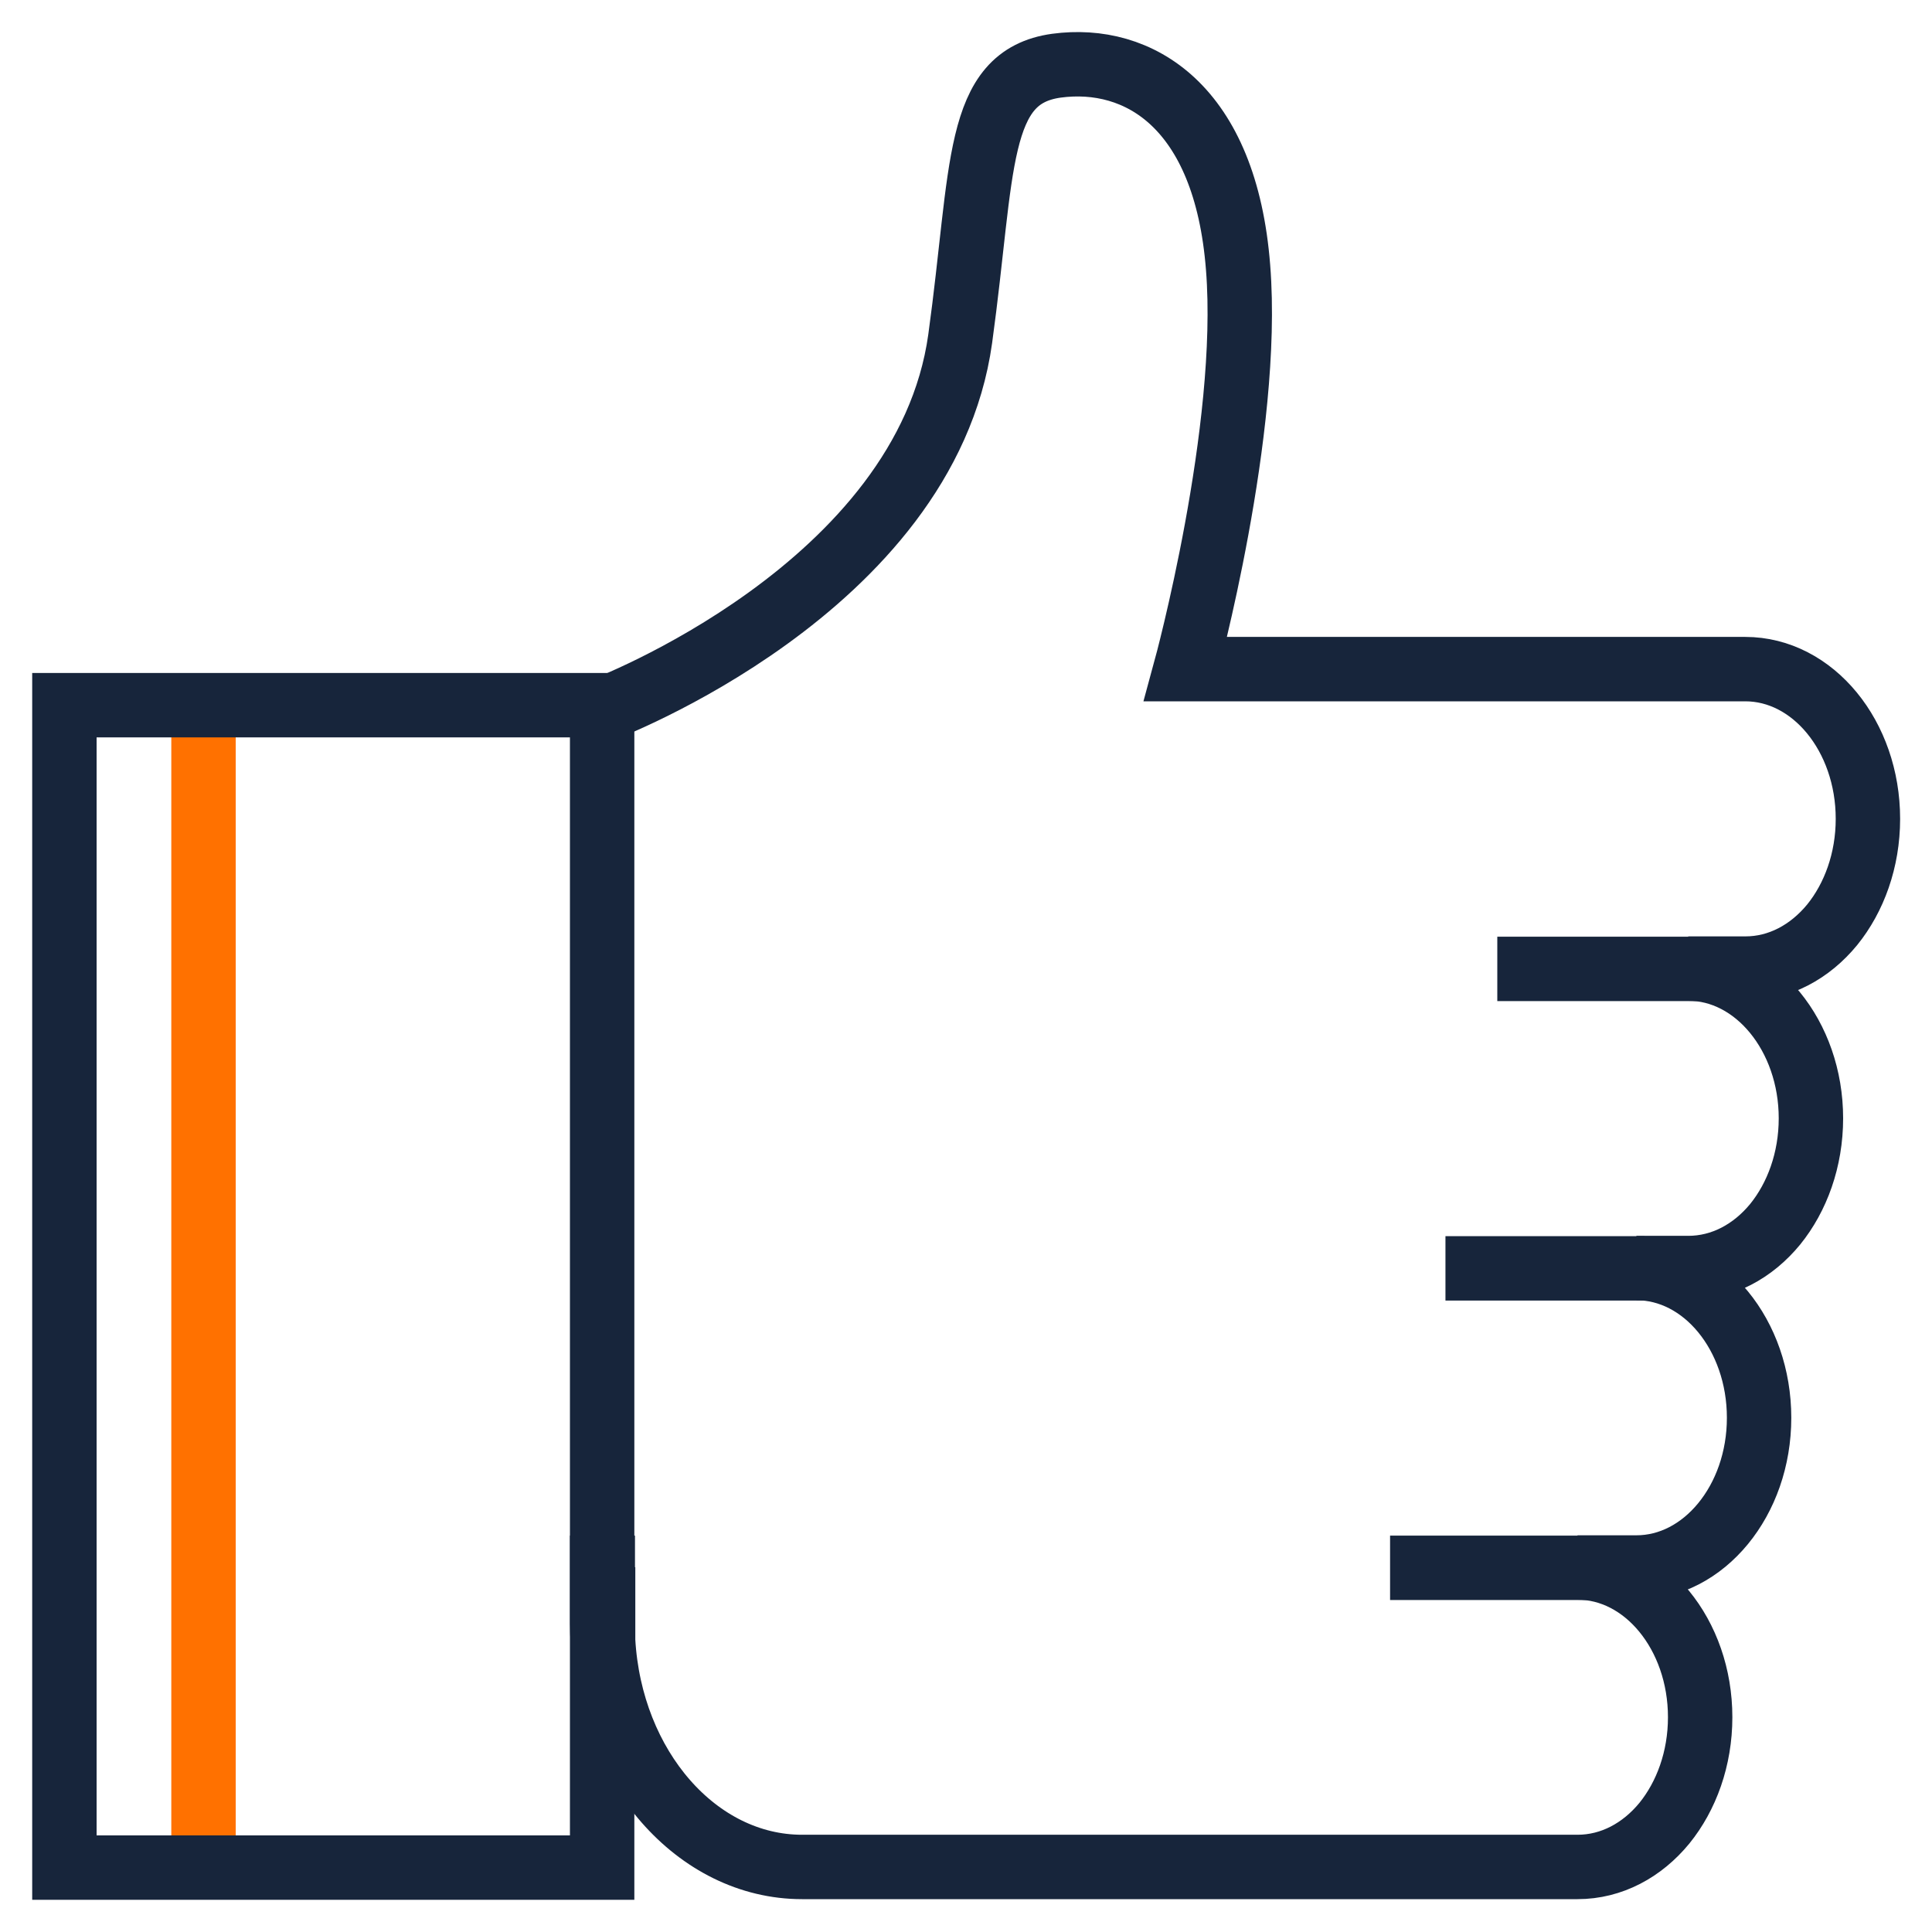
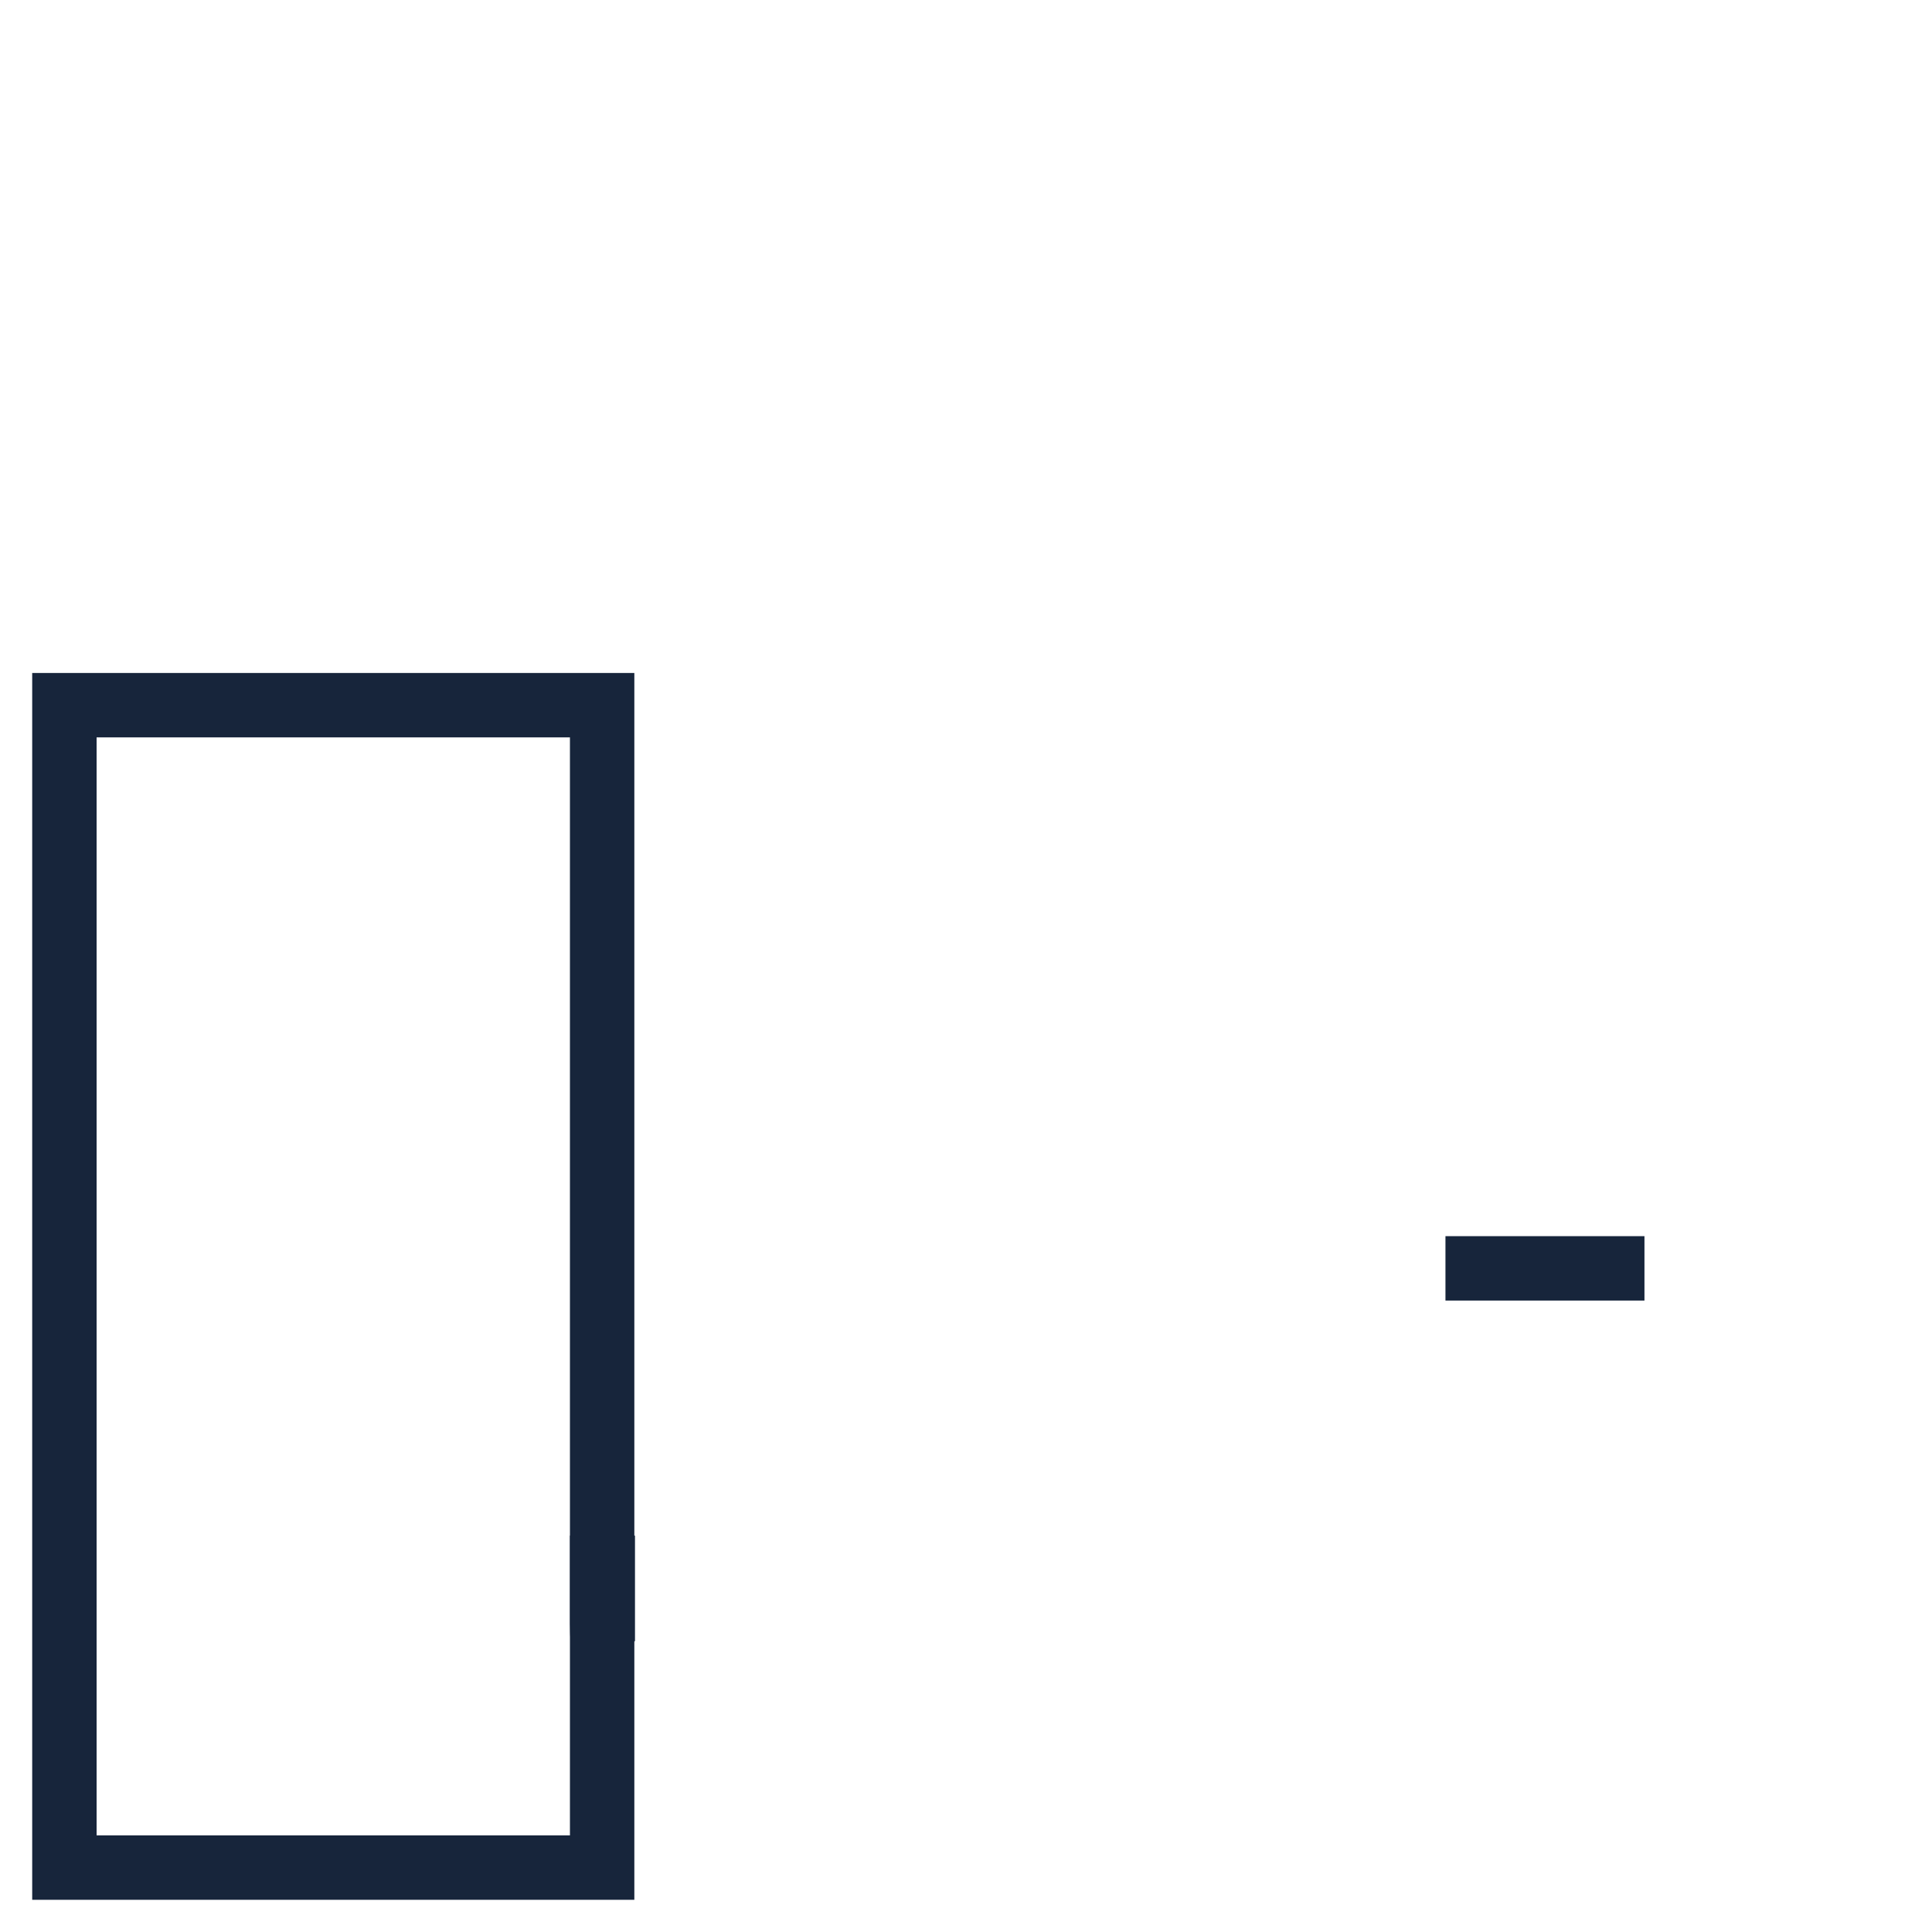
<svg xmlns="http://www.w3.org/2000/svg" id="Layer_1" data-name="Layer 1" viewBox="0 0 60 60">
  <defs>
    <style>
      .cls-1 {
        stroke: #17253b;
      }

      .cls-1, .cls-2 {
        fill: none;
        stroke-miterlimit: 10;
        stroke-width: 2px;
      }

      .cls-2 {
        stroke: #ff7100;
      }
    </style>
  </defs>
-   <line class="cls-2" x1="6.32" y1="21.9" x2="6.32" y2="58" />
  <rect class="cls-1" x="2" y="21.9" width="16.7" height="36.1" />
-   <path class="cls-1" d="m18.7,22.05s10.04-3.77,11.12-11.53c.73-5.3.45-8.13,2.99-8.48,2.54-.34,5.25,1.24,5.64,6.27.4,5.03-1.63,12.47-1.63,12.47h17.38c2.1,0,3.81,2.08,3.81,4.65,0,1.29-.43,2.45-1.11,3.29-.69.84-1.64,1.36-2.69,1.36h-1.78c2.1,0,3.81,2.09,3.81,4.65,0,1.29-.43,2.45-1.11,3.29-.69.84-1.64,1.36-2.7,1.36h-1.61c2.1,0,3.81,2.08,3.81,4.65,0,1.29-.43,2.45-1.12,3.29-.69.84-1.64,1.36-2.69,1.36h-1.83c2.1,0,3.81,2.08,3.81,4.65,0,1.29-.43,2.45-1.11,3.29-.69.84-1.64,1.36-2.7,1.36h-24.08c-3.27,0-5.96-3.1-6.18-7.03v-2.28" />
  <path class="cls-1" d="m18.72,48.69v2.28c-.01-.18-.02-.36-.02-.55v-1.73h.02Z" />
-   <line class="cls-1" x1="52.85" y1="30.09" x2="46.5" y2="30.09" />
  <line class="cls-1" x1="51.07" y1="39.39" x2="44.89" y2="39.39" />
-   <line class="cls-1" x1="49.6" y1="48.69" x2="43.17" y2="48.69" />
</svg>